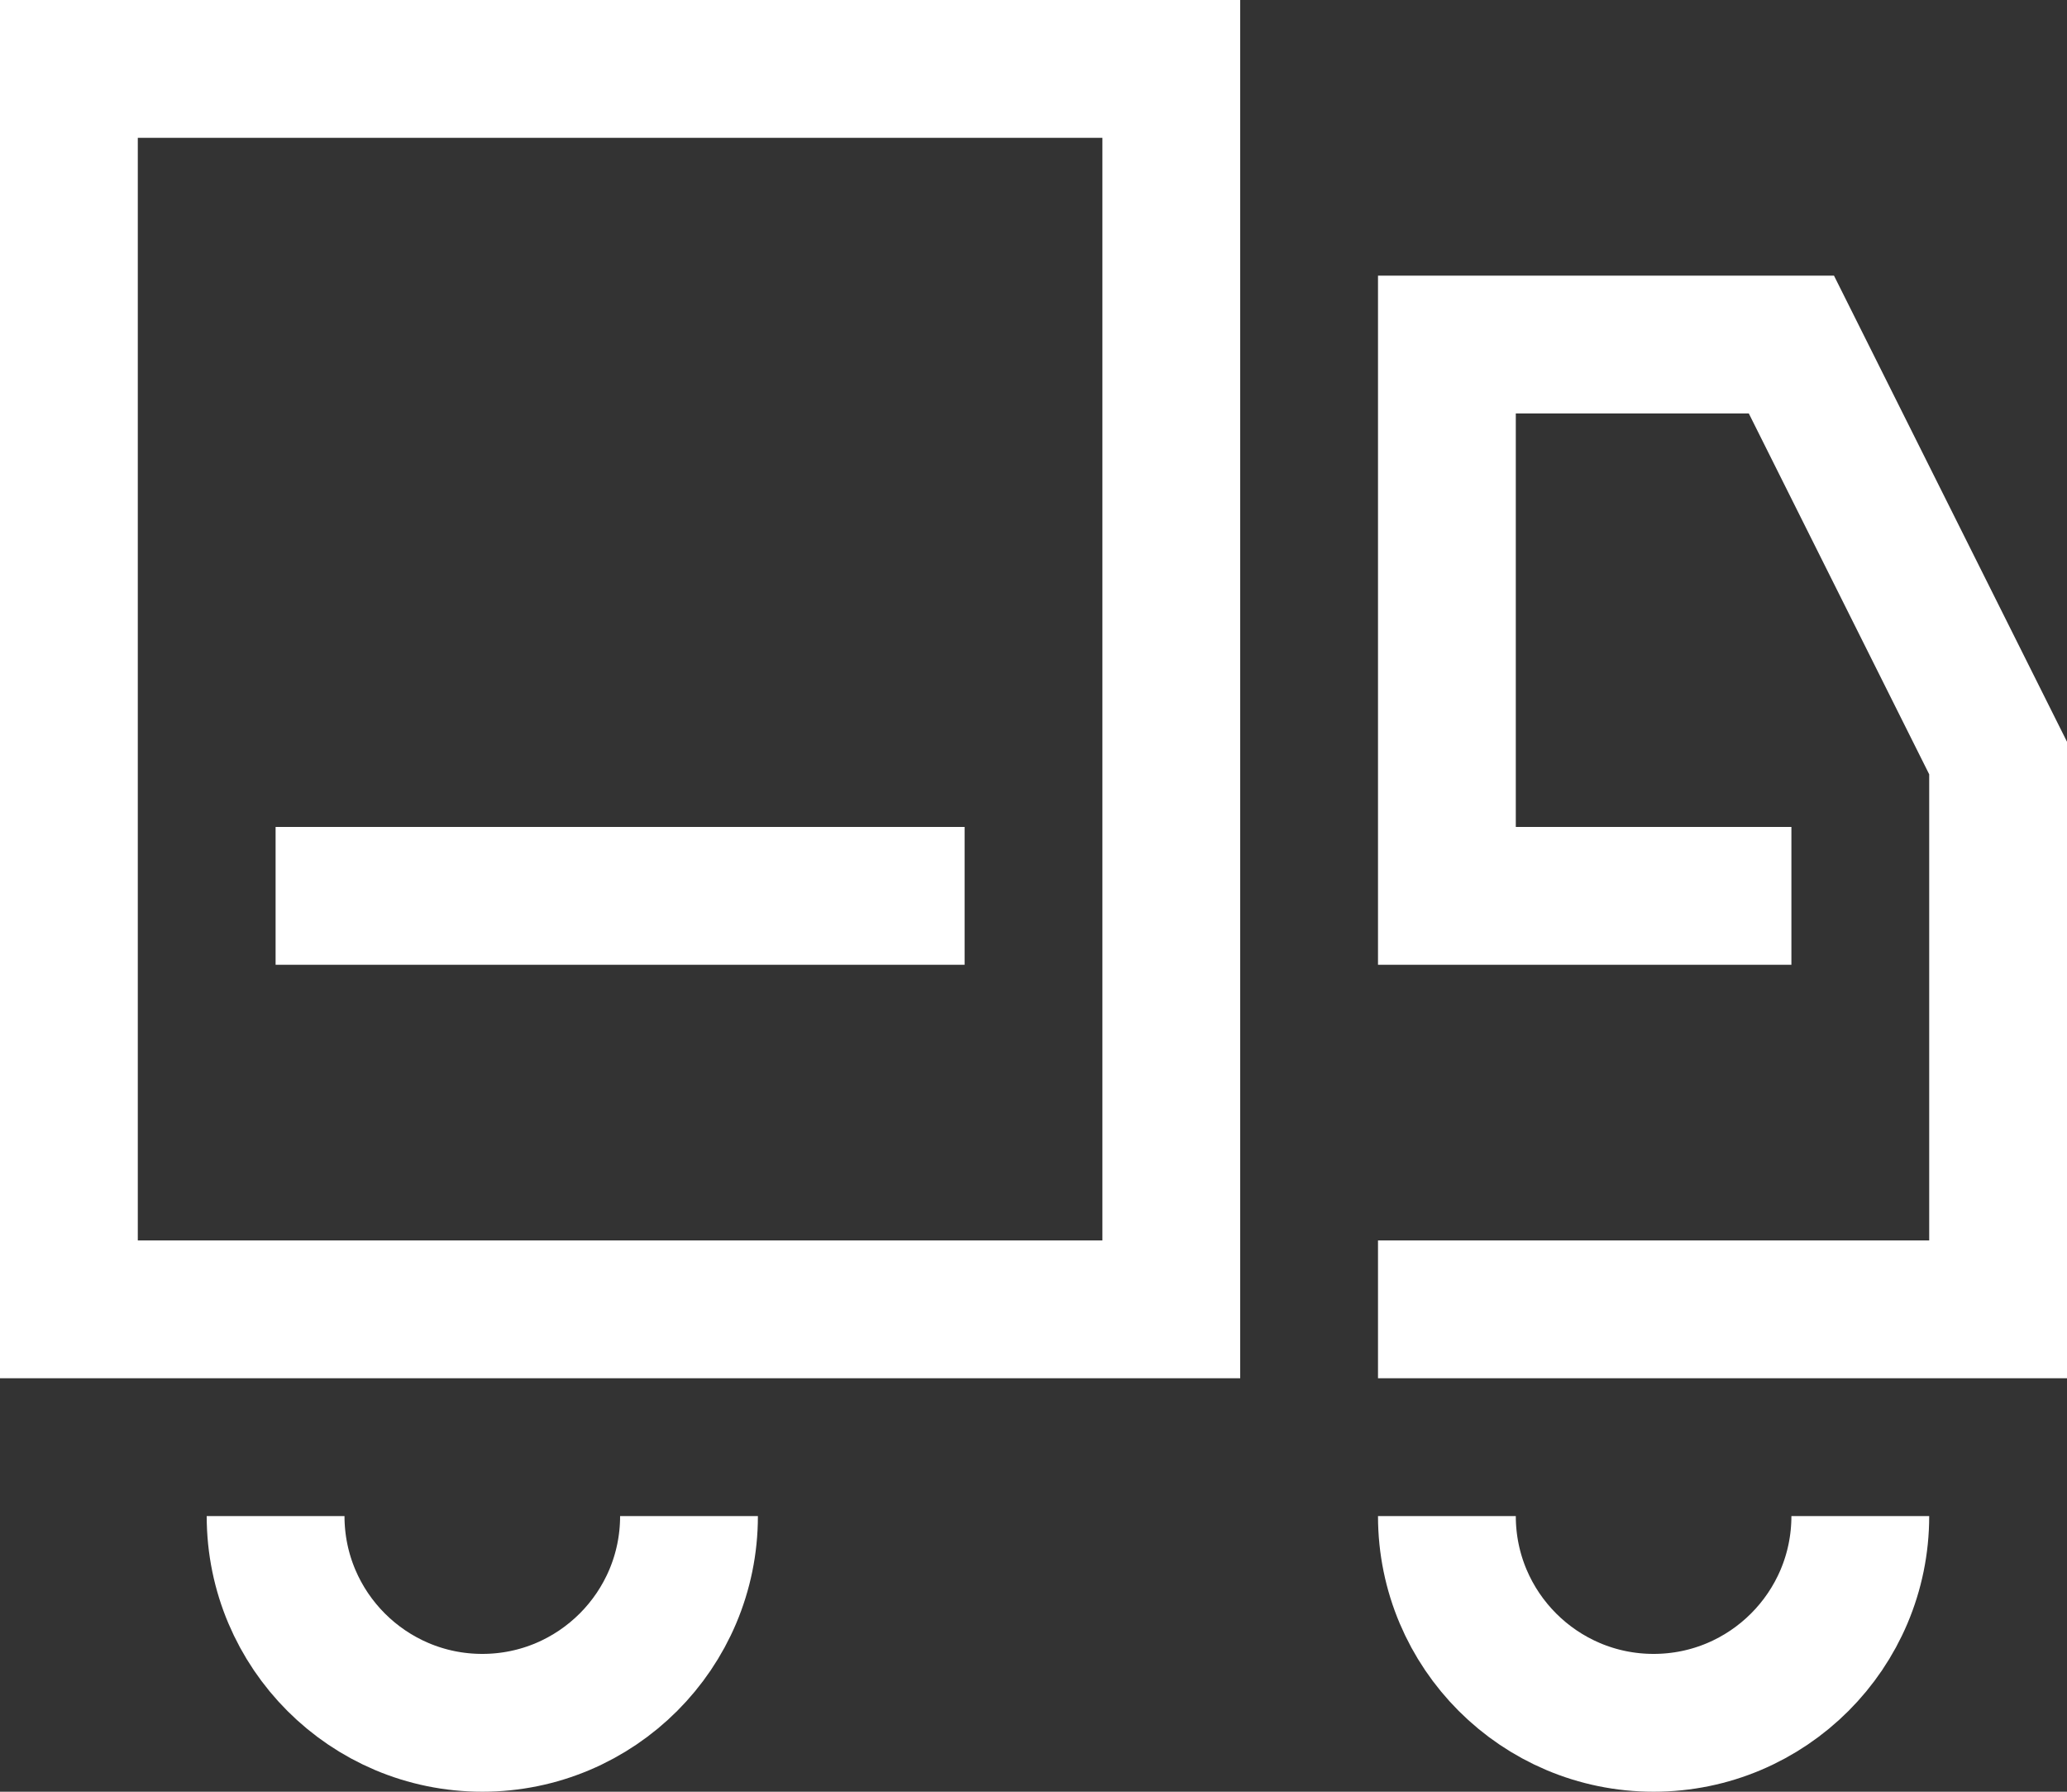
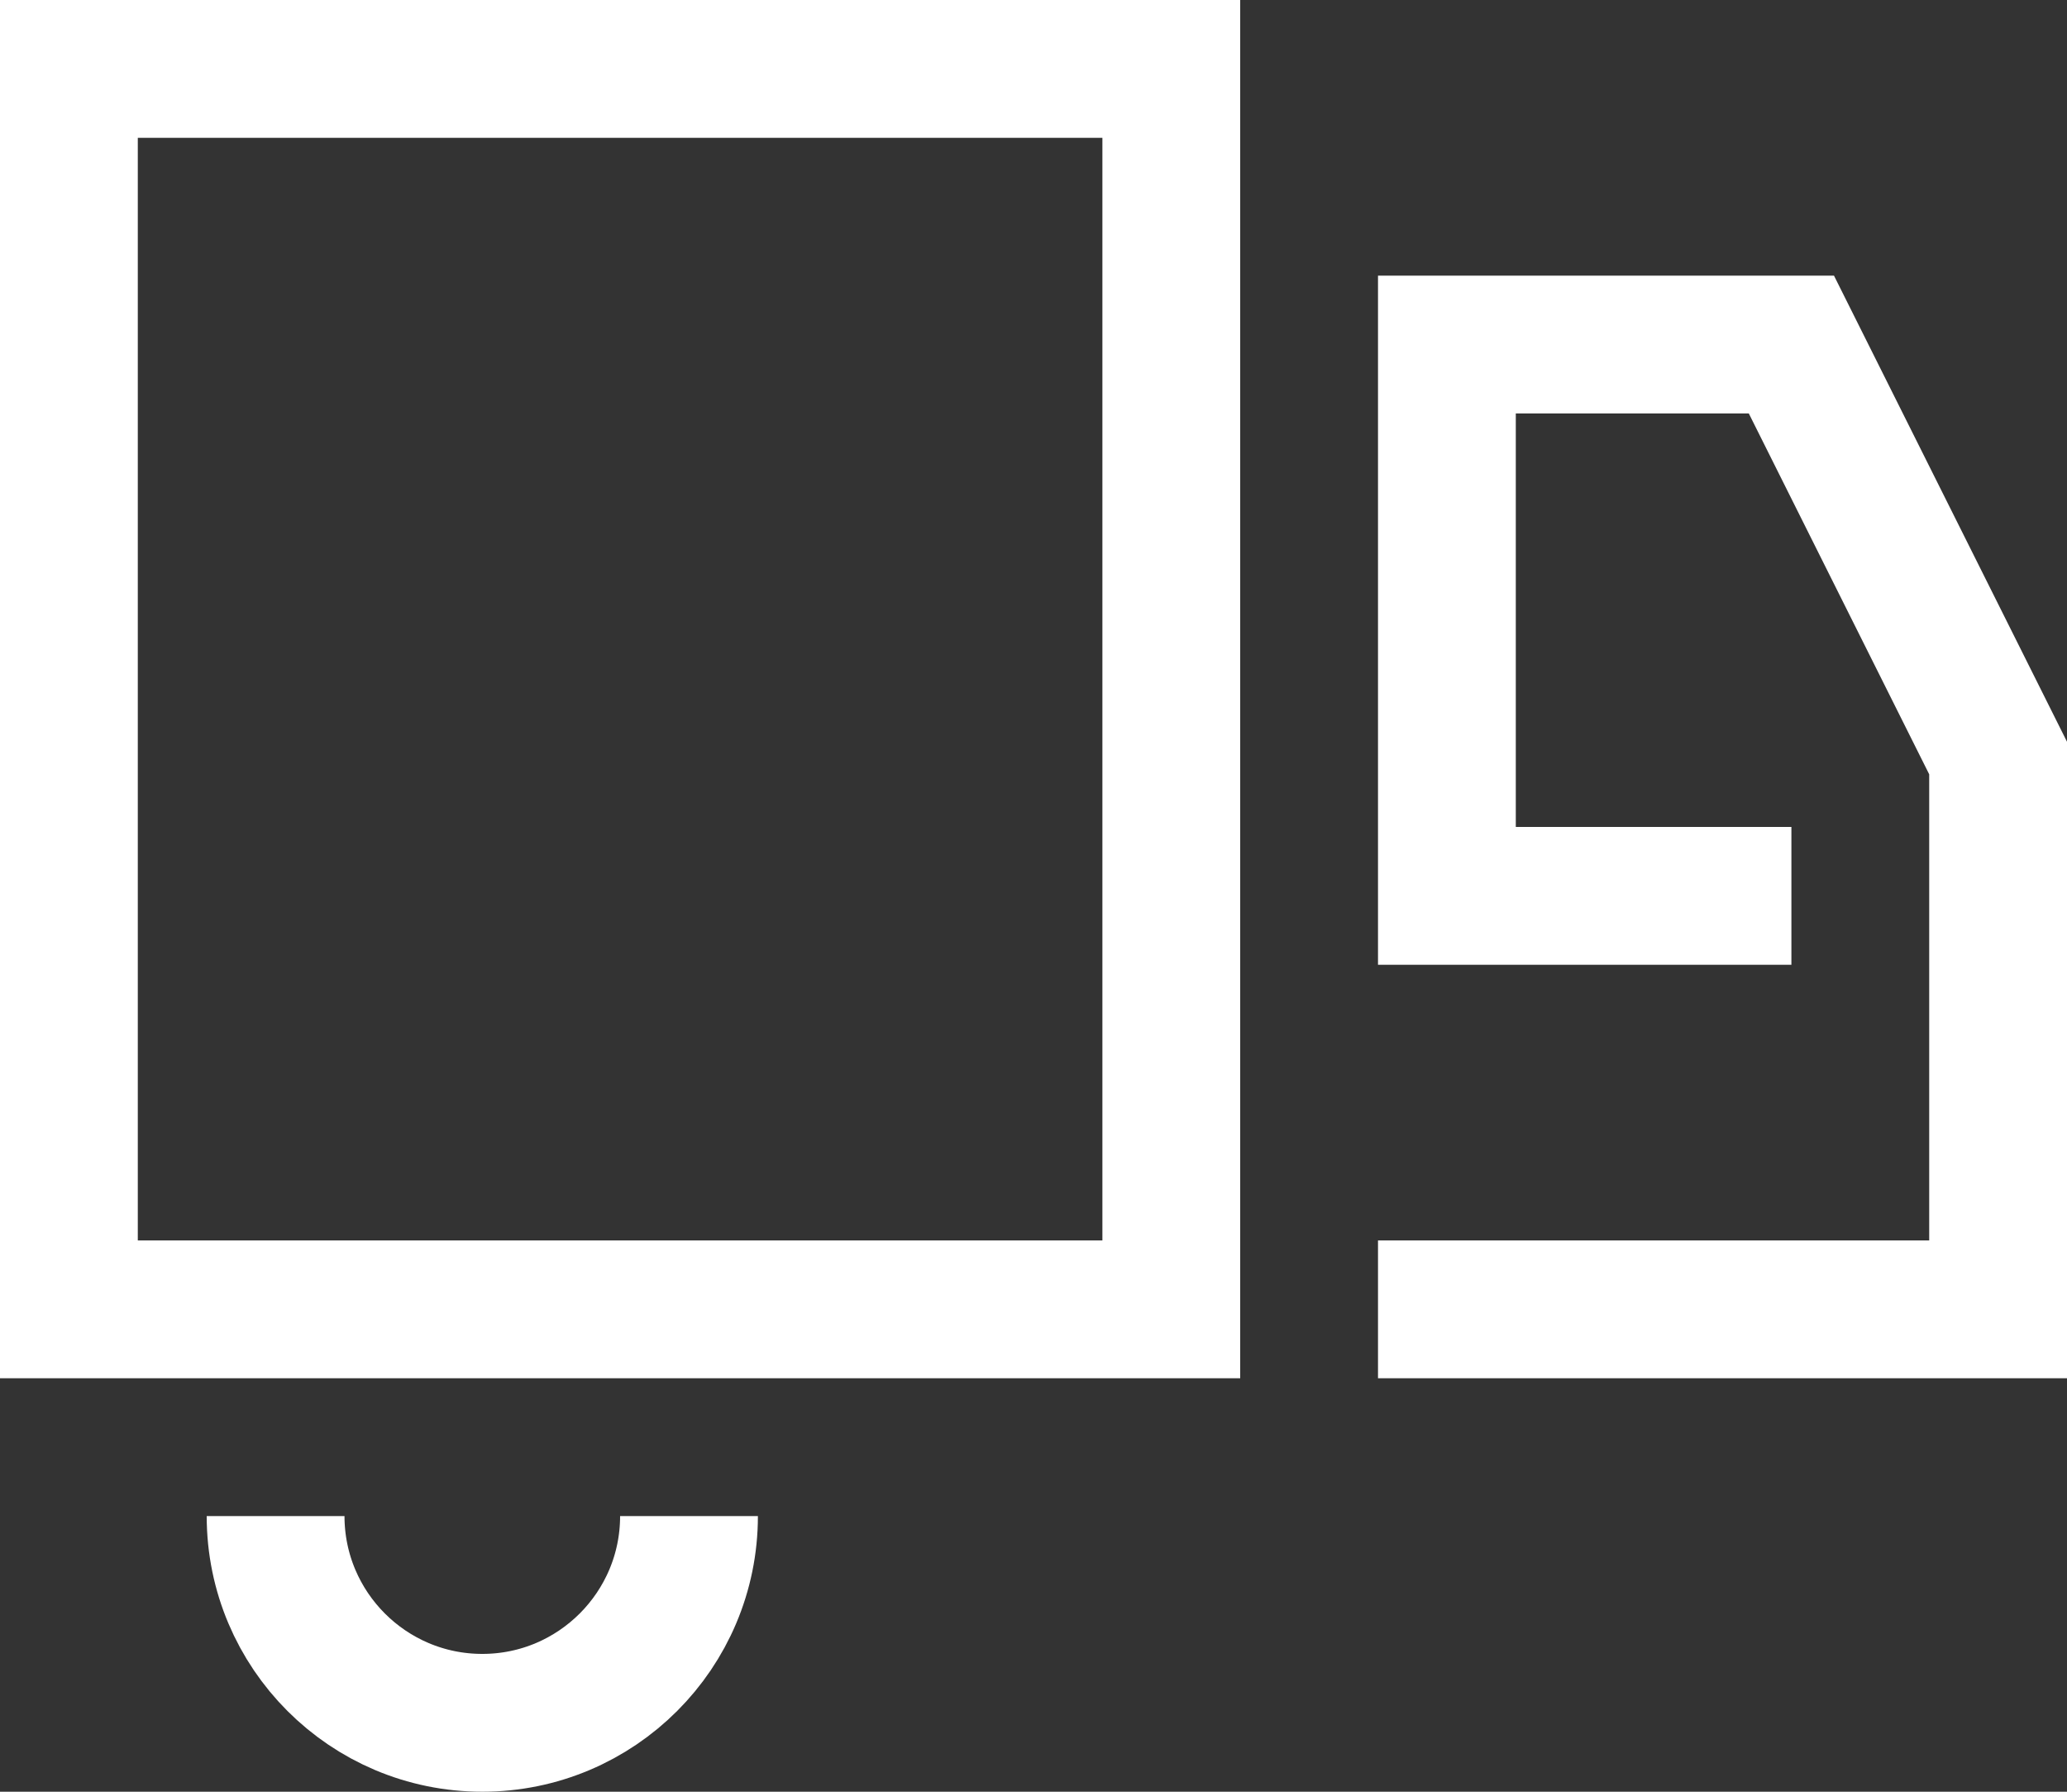
<svg xmlns="http://www.w3.org/2000/svg" width="30px" height="26px" viewBox="0 0 30 26" version="1.1">
  <rect x="0" y="0" width="30" height="26" fill="#333333" stroke="none" />
  <title>Group</title>
  <g id="Symbols" stroke="none" stroke-width="1" fill="none" fill-rule="evenodd">
    <g id="Icon-/-(pic)-/-truck" transform="translate(0, -2)" stroke="#ffffff" stroke-width="2">
      <g id="Group" transform="translate(1, 3)">
        <polygon id="Path" points="0 18 16 18 16 0 0 0" />
        <polyline id="Path" points="25 12 20 12 20 4 25 4 28 10 28 18 19 18" />
-         <line x1="13" y1="12" x2="3" y2="12" id="Path" />
-         <path d="M26,21 C26,22.656 24.656,24 23,24 C21.344,24 20,22.656 20,21" id="Path" />
        <path d="M9,21 C9,22.656 7.656,24 6,24 C4.344,24 3,22.656 3,21" id="Path" />
      </g>
    </g>
  </g>
</svg>